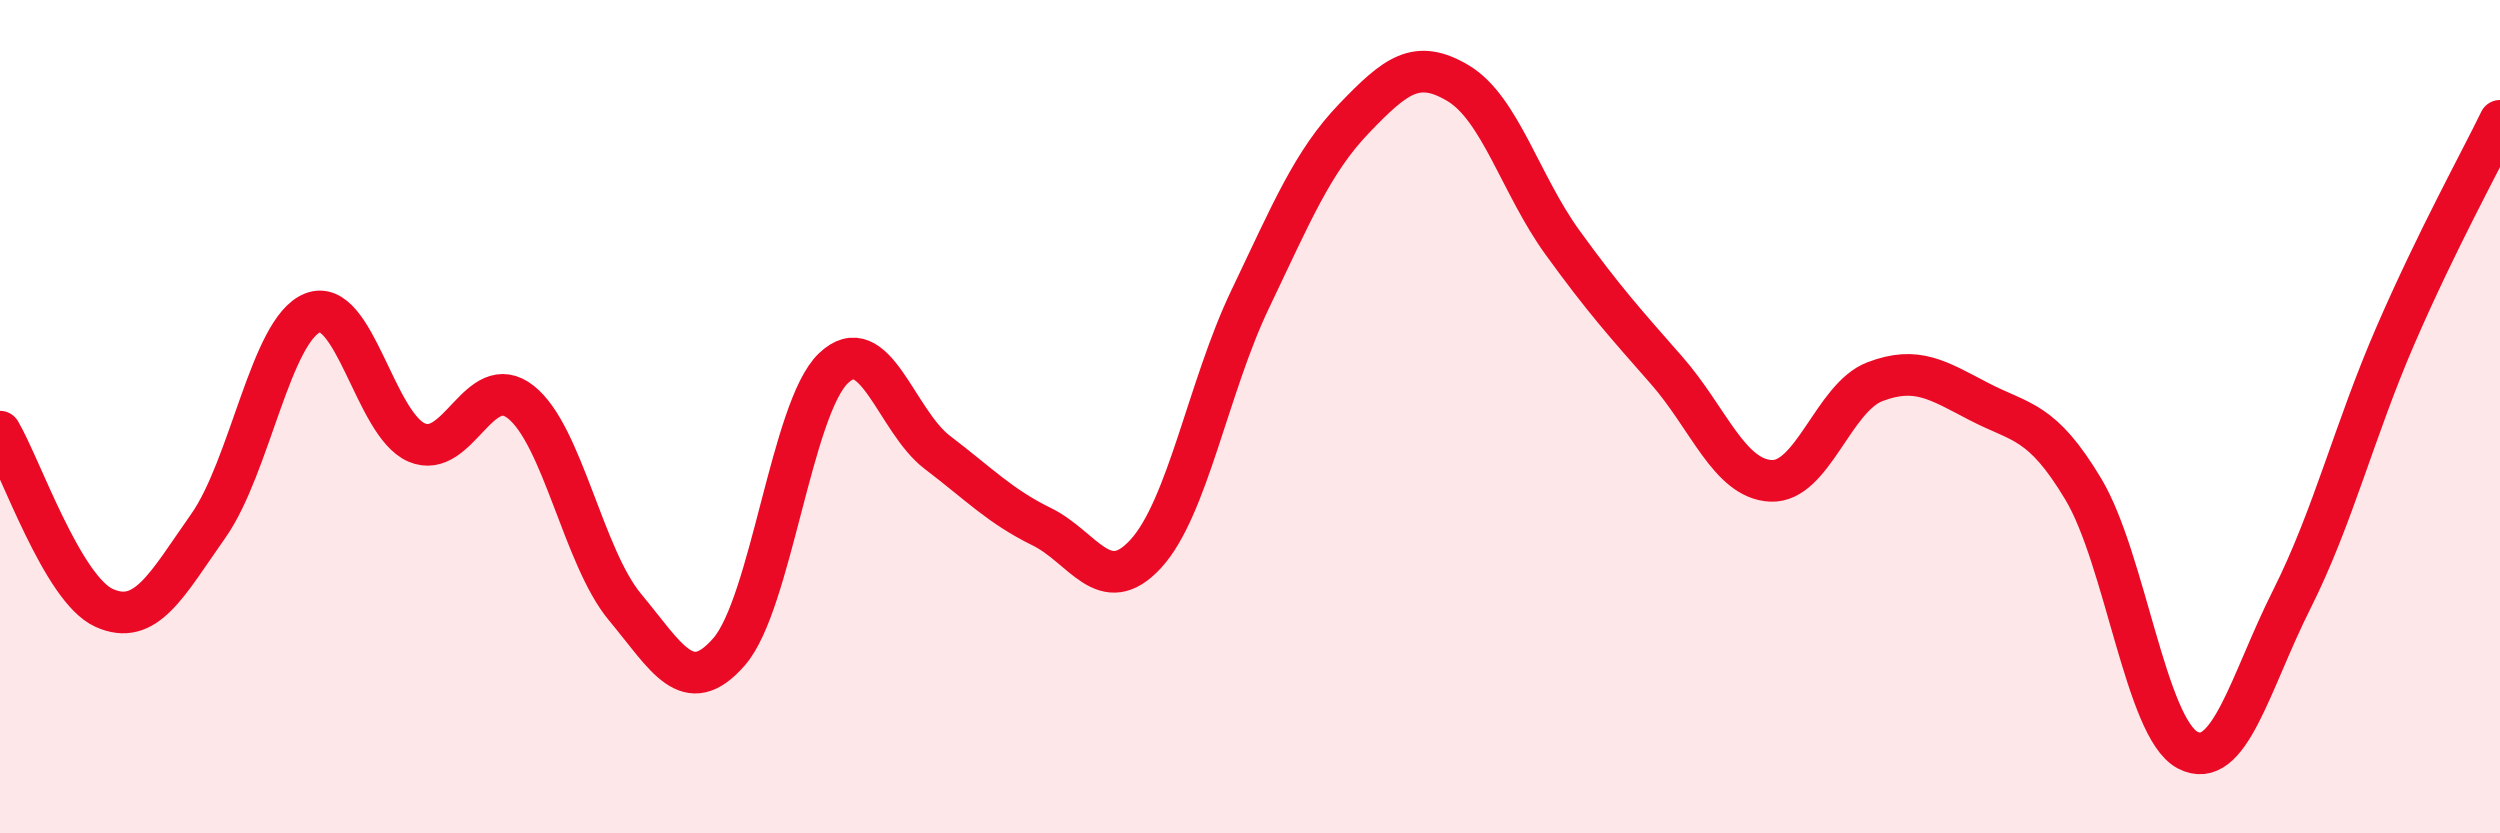
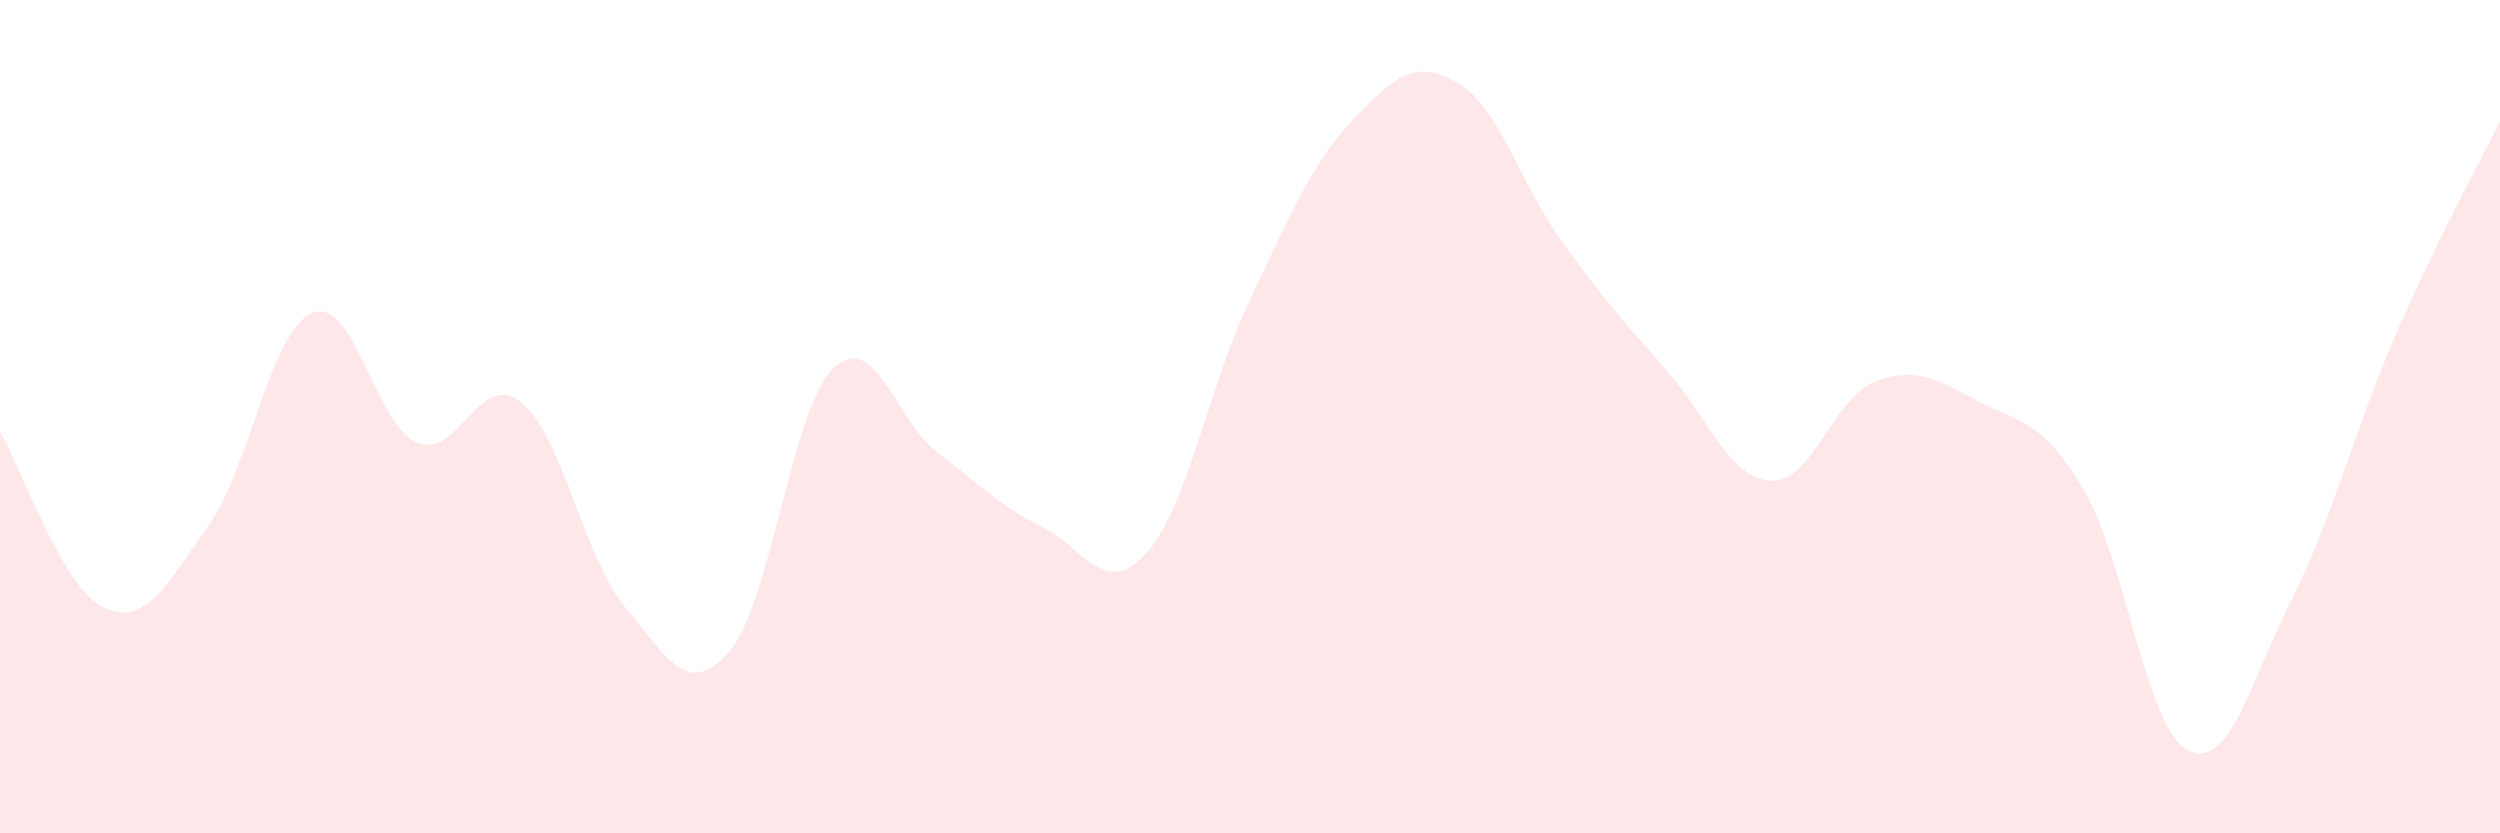
<svg xmlns="http://www.w3.org/2000/svg" width="60" height="20" viewBox="0 0 60 20">
  <path d="M 0,10.36 C 0.5,11.21 1.5,14.14 2.5,14.59 C 3.5,15.04 4,14.04 5,12.62 C 6,11.2 6.5,7.91 7.5,7.51 C 8.5,7.11 9,10.19 10,10.62 C 11,11.05 11.5,8.86 12.5,9.65 C 13.5,10.44 14,13.37 15,14.57 C 16,15.77 16.5,16.79 17.5,15.64 C 18.5,14.49 19,9.8 20,8.84 C 21,7.88 21.5,10.1 22.5,10.86 C 23.5,11.62 24,12.15 25,12.64 C 26,13.13 26.5,14.38 27.5,13.29 C 28.5,12.2 29,9.28 30,7.19 C 31,5.1 31.5,3.88 32.5,2.84 C 33.5,1.8 34,1.4 35,2 C 36,2.6 36.5,4.44 37.5,5.82 C 38.5,7.2 39,7.75 40,8.89 C 41,10.03 41.5,11.49 42.5,11.54 C 43.5,11.59 44,9.54 45,9.16 C 46,8.78 46.5,9.12 47.5,9.64 C 48.5,10.16 49,10.07 50,11.74 C 51,13.41 51.5,17.47 52.5,18 C 53.5,18.53 54,16.38 55,14.39 C 56,12.4 56.5,10.33 57.5,8.03 C 58.5,5.73 59.5,3.93 60,2.9L60 20L0 20Z" fill="#EB0A25" opacity="0.1" stroke-linecap="round" stroke-linejoin="round" />
-   <path d="M 0,10.36 C 0.5,11.21 1.5,14.14 2.5,14.59 C 3.5,15.04 4,14.04 5,12.62 C 6,11.2 6.5,7.91 7.5,7.51 C 8.5,7.11 9,10.19 10,10.62 C 11,11.05 11.5,8.86 12.5,9.65 C 13.5,10.44 14,13.37 15,14.57 C 16,15.77 16.5,16.79 17.5,15.64 C 18.5,14.49 19,9.8 20,8.84 C 21,7.88 21.5,10.1 22.5,10.86 C 23.5,11.62 24,12.15 25,12.64 C 26,13.13 26.5,14.38 27.5,13.29 C 28.5,12.2 29,9.28 30,7.19 C 31,5.1 31.5,3.88 32.5,2.84 C 33.5,1.8 34,1.4 35,2 C 36,2.6 36.5,4.44 37.5,5.82 C 38.5,7.2 39,7.75 40,8.89 C 41,10.03 41.5,11.49 42.5,11.54 C 43.5,11.59 44,9.54 45,9.16 C 46,8.78 46.5,9.12 47.5,9.64 C 48.5,10.16 49,10.07 50,11.74 C 51,13.41 51.5,17.47 52.5,18 C 53.5,18.53 54,16.38 55,14.39 C 56,12.4 56.5,10.33 57.5,8.03 C 58.5,5.73 59.5,3.93 60,2.9" stroke="#EB0A25" stroke-width="1" fill="none" stroke-linecap="round" stroke-linejoin="round" />
</svg>